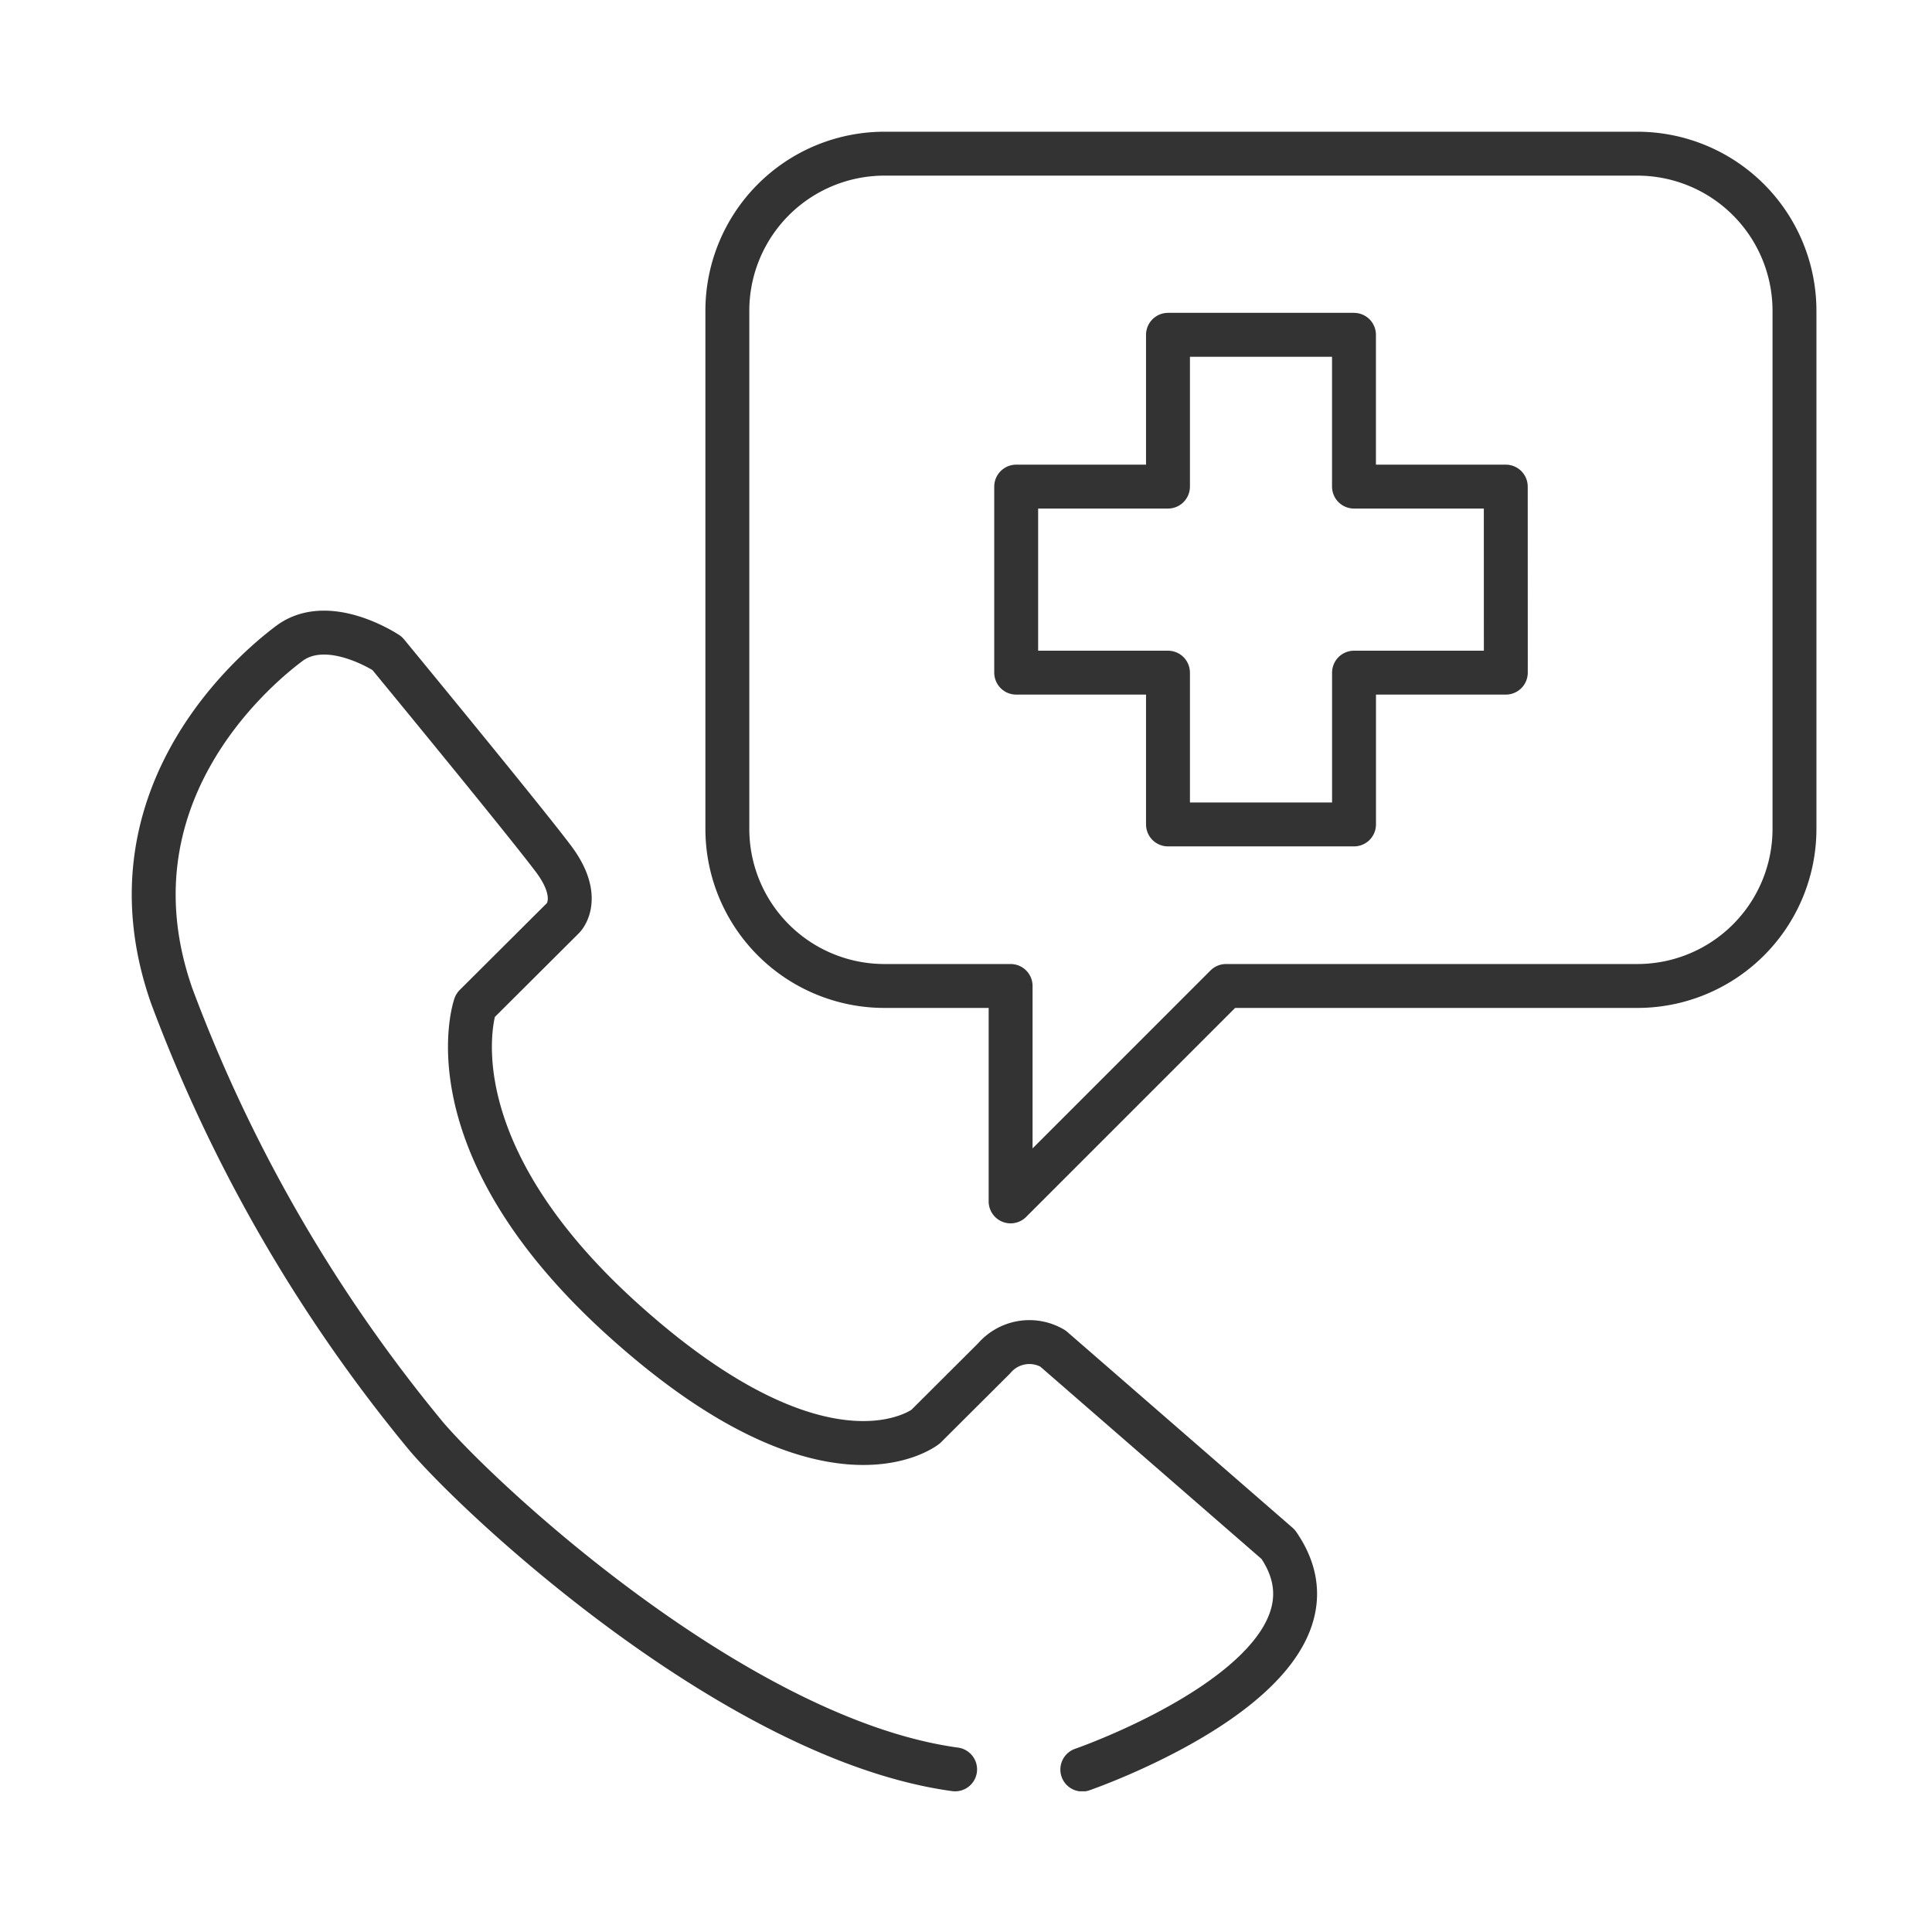
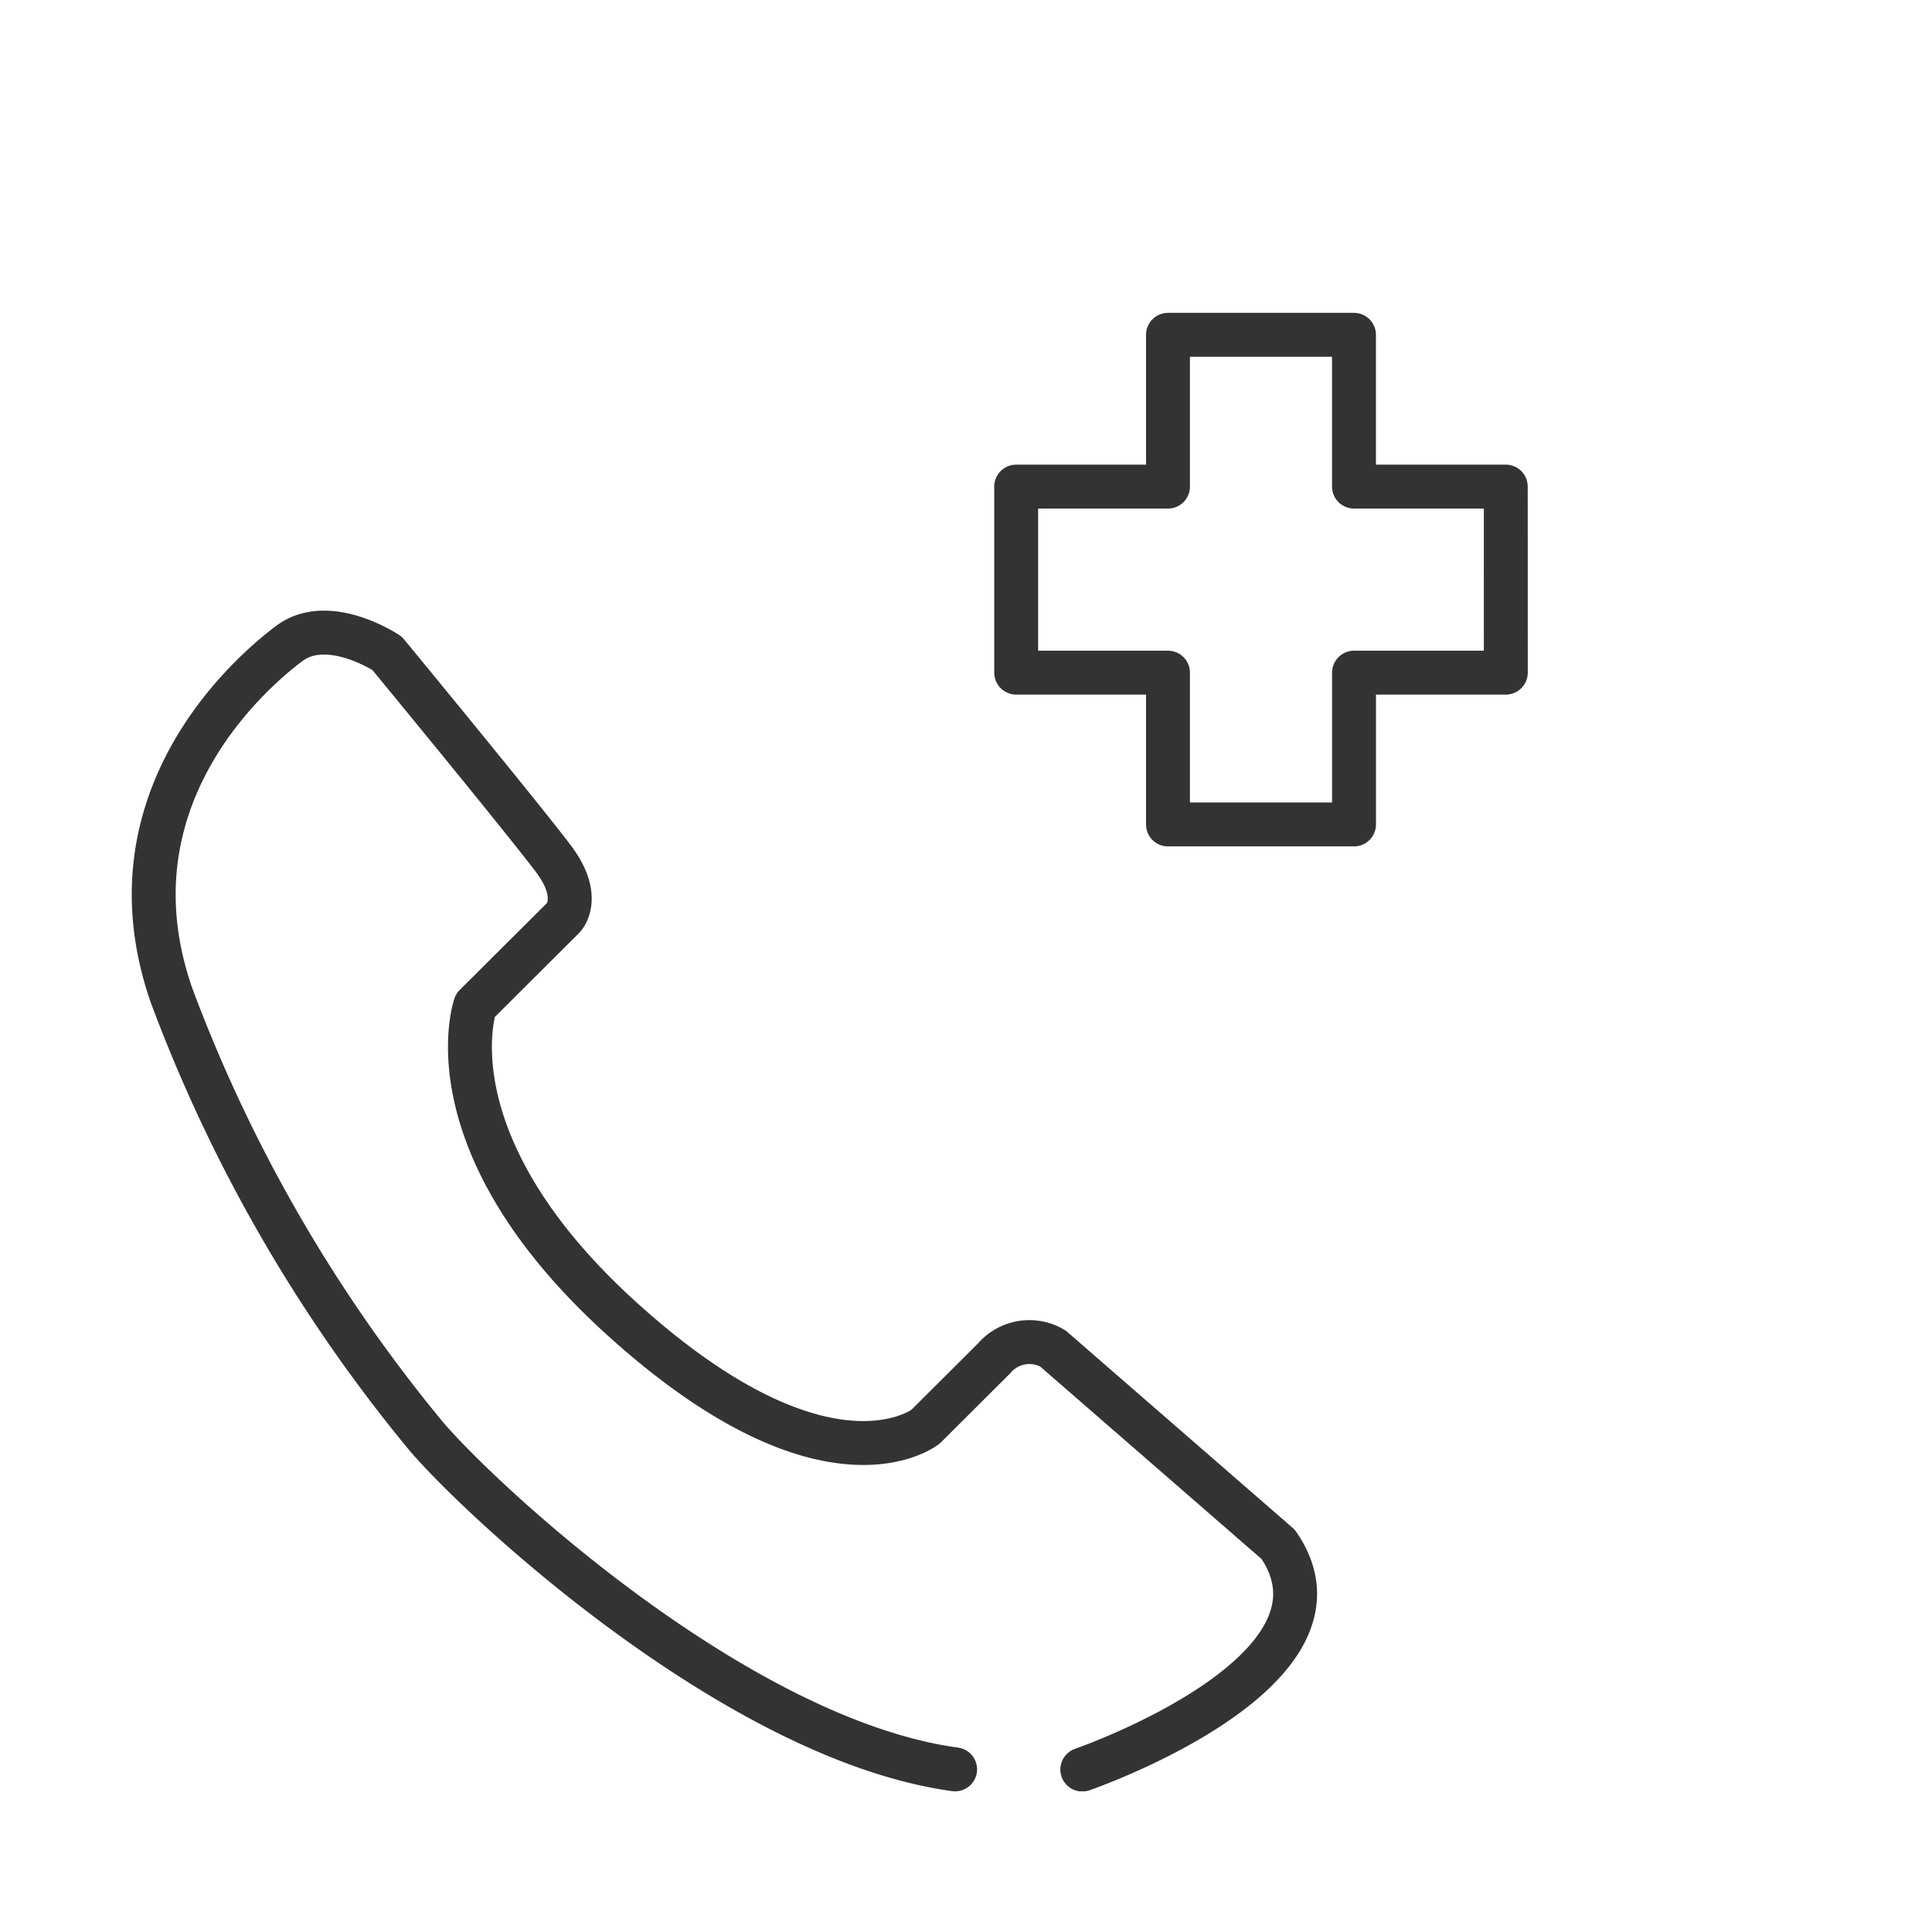
<svg xmlns="http://www.w3.org/2000/svg" width="44" height="44" viewBox="0 0 44 44">
  <defs>
    <clipPath id="clip-path">
      <rect id="長方形_17" data-name="長方形 17" width="38.372" height="37.796" transform="translate(0 0)" fill="none" />
    </clipPath>
  </defs>
  <g id="icon" transform="translate(-98 -997)">
    <rect id="area" width="44" height="44" transform="translate(98 997)" fill="none" />
    <g id="icon-2" data-name="icon" transform="translate(101 1000)">
      <path id="パス_17" data-name="パス 17" d="M31.293,8.082H27.836V4.625H23.6V8.082H20.143v4.237H23.6v3.457h4.237V12.319h3.457Z" fill="none" stroke="#333" stroke-linecap="round" stroke-linejoin="round" stroke-width="1" />
      <g id="グループ_28" data-name="グループ 28">
        <g id="グループ_27" data-name="グループ 27" clip-path="url(#clip-path)">
-           <path id="パス_18" data-name="パス 18" d="M34.3.5H17.133a3.578,3.578,0,0,0-3.568,3.568V15.887a3.578,3.578,0,0,0,3.568,3.568h2.883v4.906l4.906-4.906H34.3a3.578,3.578,0,0,0,3.568-3.568V4.068A3.579,3.579,0,0,0,34.3.5Z" fill="none" stroke="#333" stroke-linecap="round" stroke-linejoin="round" stroke-width="1" />
          <path id="パス_19" data-name="パス 19" d="M21.649,37.3s6.467-2.23,4.46-5.129l-5.13-4.46a1.055,1.055,0,0,0-1.337.223L18.08,29.491s-2.229,1.784-6.912-2.453C6.724,23.018,7.823,19.9,7.823,19.9L9.83,17.9s.446-.446-.223-1.338-3.791-4.683-3.791-4.683-1.338-.892-2.23-.223S-.651,15.219.91,19.679a34.837,34.837,0,0,0,5.8,10.035c1.338,1.561,7.136,6.913,12.042,7.582" fill="none" stroke="#333" stroke-linecap="round" stroke-linejoin="round" stroke-width="1" />
        </g>
      </g>
    </g>
  </g>
</svg>